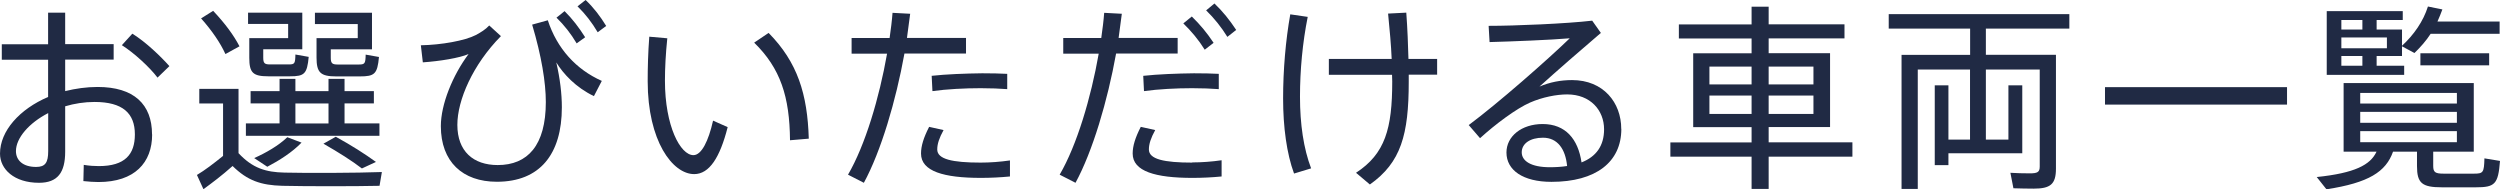
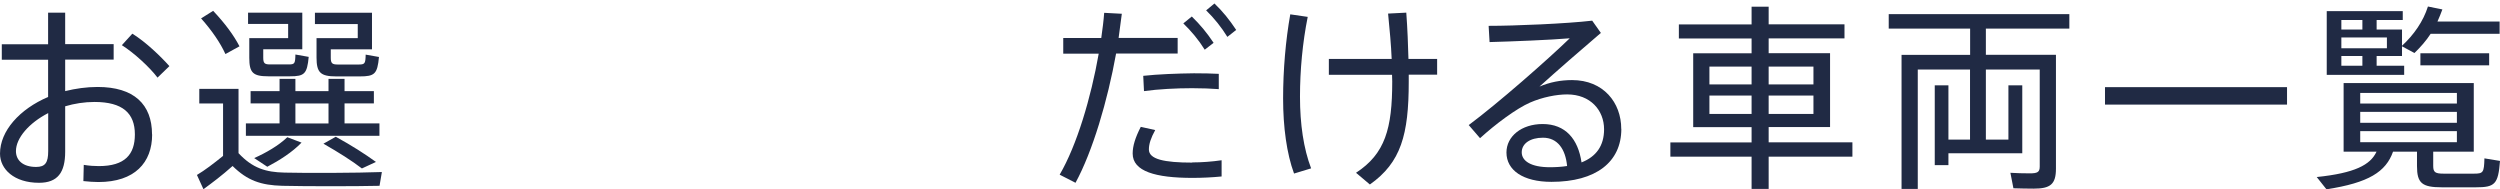
<svg xmlns="http://www.w3.org/2000/svg" id="_レイヤー_2" viewBox="0 0 265.06 20.07">
  <g id="_レイヤー_1-2">
    <path d="m16.13,14.26c0,2.98-1.85,5.04-5.69,5.04-.46,0-1.03-.04-1.6-.1l.04-1.72c.59.1,1.13.13,1.6.13,2.77,0,3.82-1.24,3.82-3.36,0-2.25-1.3-3.44-4.28-3.44-1.07,0-2.14.17-3.11.46v4.81c0,2.21-.8,3.3-2.77,3.3-2.65,0-4.14-1.45-4.14-3.09,0-2.41,2.08-4.72,5.1-6.01v-3.95H.19v-1.64h4.91V1.34h1.81v3.34h5.14v1.64h-5.14v3.34c1.09-.27,2.25-.44,3.44-.44,3.84,0,5.77,1.83,5.77,5.04Zm-11.02-2.27c-2.04,1.05-3.42,2.65-3.42,4.03,0,.95.71,1.68,2.14,1.68.97,0,1.28-.46,1.28-1.68v-4.03Zm12.85-4.98l-1.26,1.22c-.82-1.09-2.48-2.62-3.78-3.44l1.11-1.22c1.43.88,3.02,2.42,3.93,3.44Z" style="fill:#202a44; stroke-width:0px;" />
    <path d="m40.49,18.23l-.25,1.47c-2.58.06-7.79.06-10.31,0-2.25-.06-3.7-.55-5.27-2.1-1.13,1.01-2.16,1.78-3.09,2.46l-.69-1.51c.84-.5,1.76-1.2,2.77-2.02v-5.56h-2.52v-1.55h4.16v6.82c1.47,1.58,2.88,2.02,4.87,2.06,2.35.06,7.69.04,10.33-.06ZM23.9,5.73c-.55-1.2-1.41-2.46-2.58-3.78l1.28-.8c1.26,1.34,2.18,2.58,2.79,3.76l-1.49.82Zm16.32,8.67h-14.15v-1.32h3.57v-2.12h-3.07v-1.3h3.07v-1.3h1.68v1.3h3.51v-1.3h1.7v1.3h3.11v1.3h-3.11v2.12h3.7v1.32ZM30.56,2.54h-4.26v-1.2h5.75v3.88h-4.14v.9c0,.59.15.71.71.71h1.99c.63,0,.69-.08.71-1.05l1.41.25c-.17,1.81-.46,2.06-1.97,2.06h-2.31c-1.64,0-2.02-.38-2.02-1.97v-2.08h4.12v-1.51Zm-3.61,14.22c1.24-.55,2.58-1.32,3.51-2.21l1.51.57c-.97,1.01-2.35,1.89-3.63,2.56l-1.39-.92Zm4.37-3.67h3.51v-2.12h-3.51v2.12Zm6.61-10.54h-4.54v-1.2h6.05v3.88h-4.37v.88c0,.61.15.73.76.73h2.18c.67,0,.74-.08.76-1.05l1.41.25c-.17,1.81-.46,2.06-2.04,2.06h-2.48c-1.68,0-2.1-.4-2.1-2v-2.06h4.37v-1.51Zm-3.63,12.68l1.3-.73c1.68.92,3.07,1.81,4.26,2.67l-1.49.69c-1.07-.82-2.46-1.7-4.07-2.62Z" style="fill:#202a44; stroke-width:0px;" />
-     <path d="m63.81,8.57l-.84,1.62c-1.93-.92-3.25-2.37-3.99-3.57.4,1.72.59,3.34.59,4.75,0,4.98-2.33,7.9-6.89,7.9-3.63,0-5.94-2.12-5.94-5.9,0-2.31,1.26-5.4,2.94-7.64-.97.42-3.07.76-4.85.88l-.21-1.81c2.16-.04,4.66-.48,5.84-1.09.5-.27,1.03-.59,1.41-1.01l1.24,1.13c-2.98,3.02-4.62,6.78-4.62,9.41,0,2.81,1.7,4.26,4.28,4.26,3.17,0,5.1-2.08,5.1-6.68,0-2.08-.46-4.89-1.45-8.21l1.66-.46c.99,3.02,3,5.21,5.73,6.43Zm-4.81-6.7l.86-.69c.86.86,1.51,1.72,2.18,2.77l-.9.65c-.61-1.03-1.32-1.93-2.14-2.73Zm2.23-1.2l.86-.67c.88.84,1.53,1.7,2.18,2.75l-.9.67c-.61-1.03-1.3-1.93-2.14-2.75Z" style="fill:#202a44; stroke-width:0px;" />
-     <path d="m75.6,12.79l1.55.69c-.82,3.23-1.95,4.98-3.55,4.98-2.29,0-4.93-3.51-4.93-9.85,0-1.41.04-3.02.17-4.72l1.91.17c-.17,1.62-.25,3.17-.25,4.49,0,4.83,1.64,7.9,3.02,7.9.86,0,1.6-1.51,2.08-3.65Zm10.16,1.91l-2,.17c-.04-4.62-1.01-7.62-3.8-10.35l1.53-1.03c3.07,3.11,4.12,6.49,4.26,11.21Z" style="fill:#202a44; stroke-width:0px;" />
-     <path d="m95.89,5.69c-.9,4.98-2.48,10.35-4.3,13.69l-1.68-.86c1.83-3.13,3.32-8.17,4.14-12.83h-3.76v-1.66h4.03c.13-.92.25-1.83.31-2.67l1.87.1-.34,2.56h6.26v1.66h-6.53Zm11.19,11.3v1.72c-1.03.1-2.06.15-3.09.15-3.91,0-6.34-.69-6.34-2.58,0-.8.27-1.68.86-2.83l1.53.34c-.46.84-.67,1.47-.67,2.06,0,1.03,1.6,1.39,4.6,1.39,1.01,0,2.08-.08,3.11-.23Zm-8.32-8.95c1.53-.17,3.61-.25,5.38-.27,1.01,0,1.91.02,2.65.06v1.62c-.78-.06-1.78-.1-2.83-.1-1.66,0-3.61.1-5.1.31l-.08-1.62Z" style="fill:#202a44; stroke-width:0px;" />
    <path d="m118.33,5.69c-.9,4.98-2.48,10.35-4.3,13.69l-1.68-.86c1.83-3.13,3.32-8.17,4.14-12.83h-3.76v-1.66h4.03c.13-.92.25-1.83.31-2.67l1.87.1-.34,2.56h6.26v1.66h-6.53Zm8.08,11.53c1.01,0,2.08-.08,3.11-.23v1.72c-1.03.1-2.06.15-3.09.15-3.91,0-6.34-.69-6.34-2.58,0-.8.27-1.68.86-2.83l1.53.34c-.46.84-.67,1.47-.67,2.06,0,1.03,1.6,1.39,4.6,1.39Zm2.81-9.39v1.62c-.78-.06-1.78-.1-2.83-.1-1.66,0-3.61.1-5.1.31l-.08-1.62c1.53-.17,3.61-.25,5.38-.27,1.01,0,1.91.02,2.65.06Zm-3.76-5.35l.9-.73c.9.88,1.6,1.72,2.31,2.79l-.94.73c-.65-1.05-1.41-1.95-2.27-2.79Zm5.61.69l-.94.74c-.65-1.05-1.39-1.97-2.25-2.81l.88-.73c.9.86,1.6,1.74,2.31,2.81Z" style="fill:#202a44; stroke-width:0px;" />
    <path d="m137.83,10.25c0,2.92.38,5.5,1.18,7.6l-1.81.55c-.78-2.12-1.16-4.93-1.16-7.96s.27-6.17.76-8.92l1.85.27c-.55,2.73-.82,5.67-.82,8.46Zm14.55-2.33h-3.02v.76c0,5.59-.82,8.55-4.12,10.88l-1.47-1.24c3.09-2.02,3.84-4.68,3.84-9.68,0-.23-.02-.46-.02-.71h-6.7v-1.68h6.66c-.06-1.47-.21-3.09-.38-4.81l1.93-.1c.13,1.78.19,3.42.23,4.91h3.04v1.68Z" style="fill:#202a44; stroke-width:0px;" />
    <path d="m171.9,13.67c0,3.51-2.69,5.61-7.41,5.61-3.02,0-4.77-1.24-4.77-3.11,0-1.72,1.6-3.02,3.84-3.02,2.42,0,3.76,1.6,4.12,4.07,1.55-.61,2.39-1.76,2.39-3.51,0-2.02-1.45-3.7-3.91-3.7-1.13,0-2.62.29-3.93.86-1.45.63-3.7,2.31-5.31,3.78l-1.2-1.39c3.13-2.33,8.32-6.89,10.71-9.2-1.97.17-6.17.34-8.5.4l-.1-1.72c2.79,0,8.25-.23,10.98-.55l.92,1.3c-1.93,1.64-4.87,4.2-6.51,5.69,1.09-.46,2.21-.69,3.46-.69,3.32,0,5.21,2.39,5.21,5.17Zm-5.75,3.93c-.17-1.79-1.01-3-2.56-3-1.37,0-2.25.63-2.25,1.55s.99,1.58,2.98,1.58c.65,0,1.28-.04,1.83-.13Z" style="fill:#202a44; stroke-width:0px;" />
    <path d="m196.4,16.61h-8.88v3.42h-1.81v-3.42h-8.61v-1.51h8.61v-1.62h-6.19v-7.83h6.19v-1.57h-7.71v-1.49h7.71V.71h1.81v1.87h8.04v1.49h-8.04v1.57h6.51v7.83h-6.51v1.62h8.88v1.51Zm-15.16-7.66h4.47v-1.89h-4.47v1.89Zm4.47,3.13v-1.95h-4.47v1.95h4.47Zm1.81-5.02v1.89h4.75v-1.89h-4.75Zm4.75,3.07h-4.75v1.95h4.75v-1.95Z" style="fill:#202a44; stroke-width:0px;" />
    <path d="m210.55,3.02v2.79h7.43v12.07c0,1.66-.59,2.12-2.37,2.12-.65,0-1.53-.02-2.14-.04l-.32-1.64c.57.04,1.43.06,2.06.06.8,0,1.05-.13,1.05-.71V7.37h-5.71v7.43h2.39v-5.75h1.47v7.2h-7.83v1.26h-1.45v-8.46h1.45v5.75h2.29v-7.43h-5.54v12.66h-1.72V5.82h7.27v-2.79h-8.63v-1.53h19.15v1.53h-8.84Z" style="fill:#202a44; stroke-width:0px;" />
    <path d="m242.48,9.24v1.85h-19.3v-1.85h19.3Z" style="fill:#202a44; stroke-width:0px;" />
    <path d="m265.06,17.07c-.19,2.48-.55,2.79-2.58,2.79h-3.57c-2.12,0-2.65-.44-2.65-2.25v-1.53h-2.54c-.76,2.14-2.58,3.3-7.06,3.99l-1.03-1.3c4.03-.42,5.69-1.28,6.34-2.69h-3.49v-7.27h13.8v7.27h-4.3v1.51c0,.67.21.82,1.09.82h3.25c.97,0,1.05-.13,1.09-1.62l1.64.27Zm-10.16-9.13h-8.21V1.18h8.06v.94h-2.77v1.01h2.69v1.72c1.26-1.16,2.25-2.58,2.75-4.16l1.53.31c-.15.44-.34.86-.52,1.28h6.59v1.3h-7.31c-.48.74-1.07,1.41-1.72,2.04l-1.32-.71v1.03h-2.69v1.03h2.92v.97Zm-6.66-5.82v1.01h2.23v-1.01h-2.23Zm4.83,1.85h-4.83v1.15h4.83v-1.15Zm-4.83,3h2.23v-1.03h-2.23v1.03Zm2,4.01h10.25v-1.13h-10.25v1.13Zm0,2.04h10.25v-1.16h-10.25v1.16Zm0,2.06h10.25v-1.18h-10.25v1.18Zm6.38-8.15v-1.28h7.29v1.28h-7.29Z" style="fill:#202a44; stroke-width:0px;" />
  </g>
</svg>